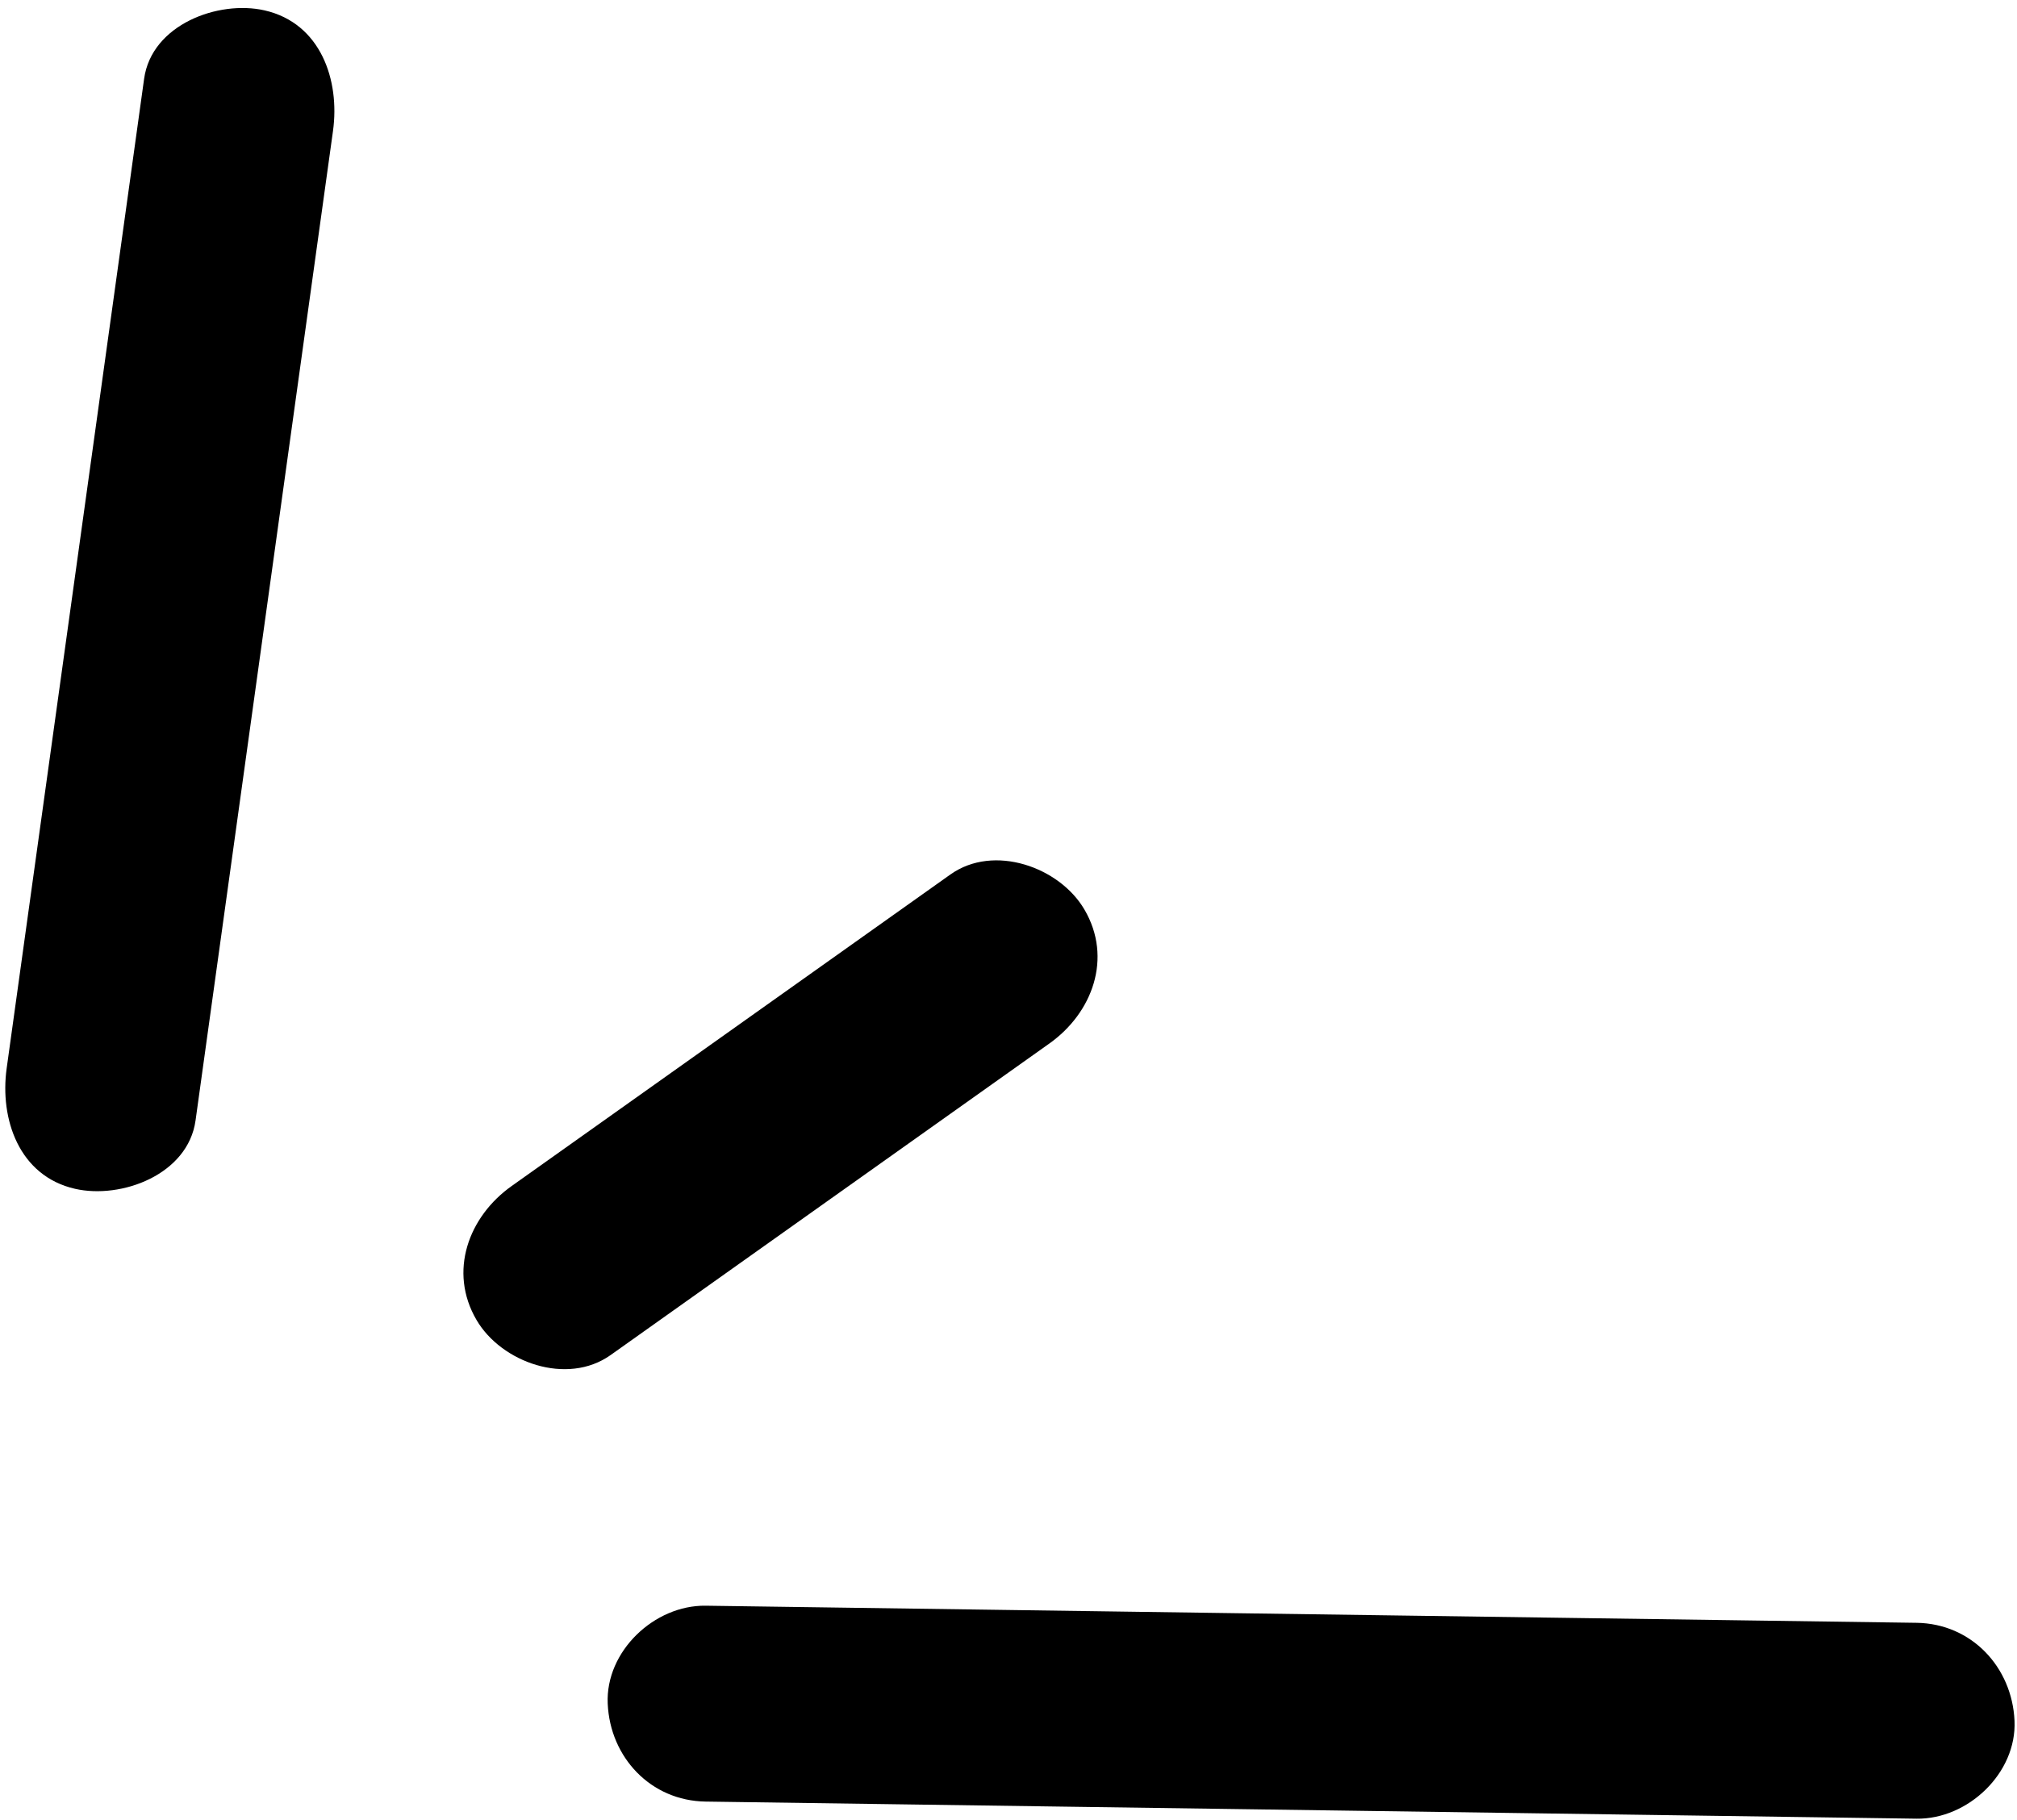
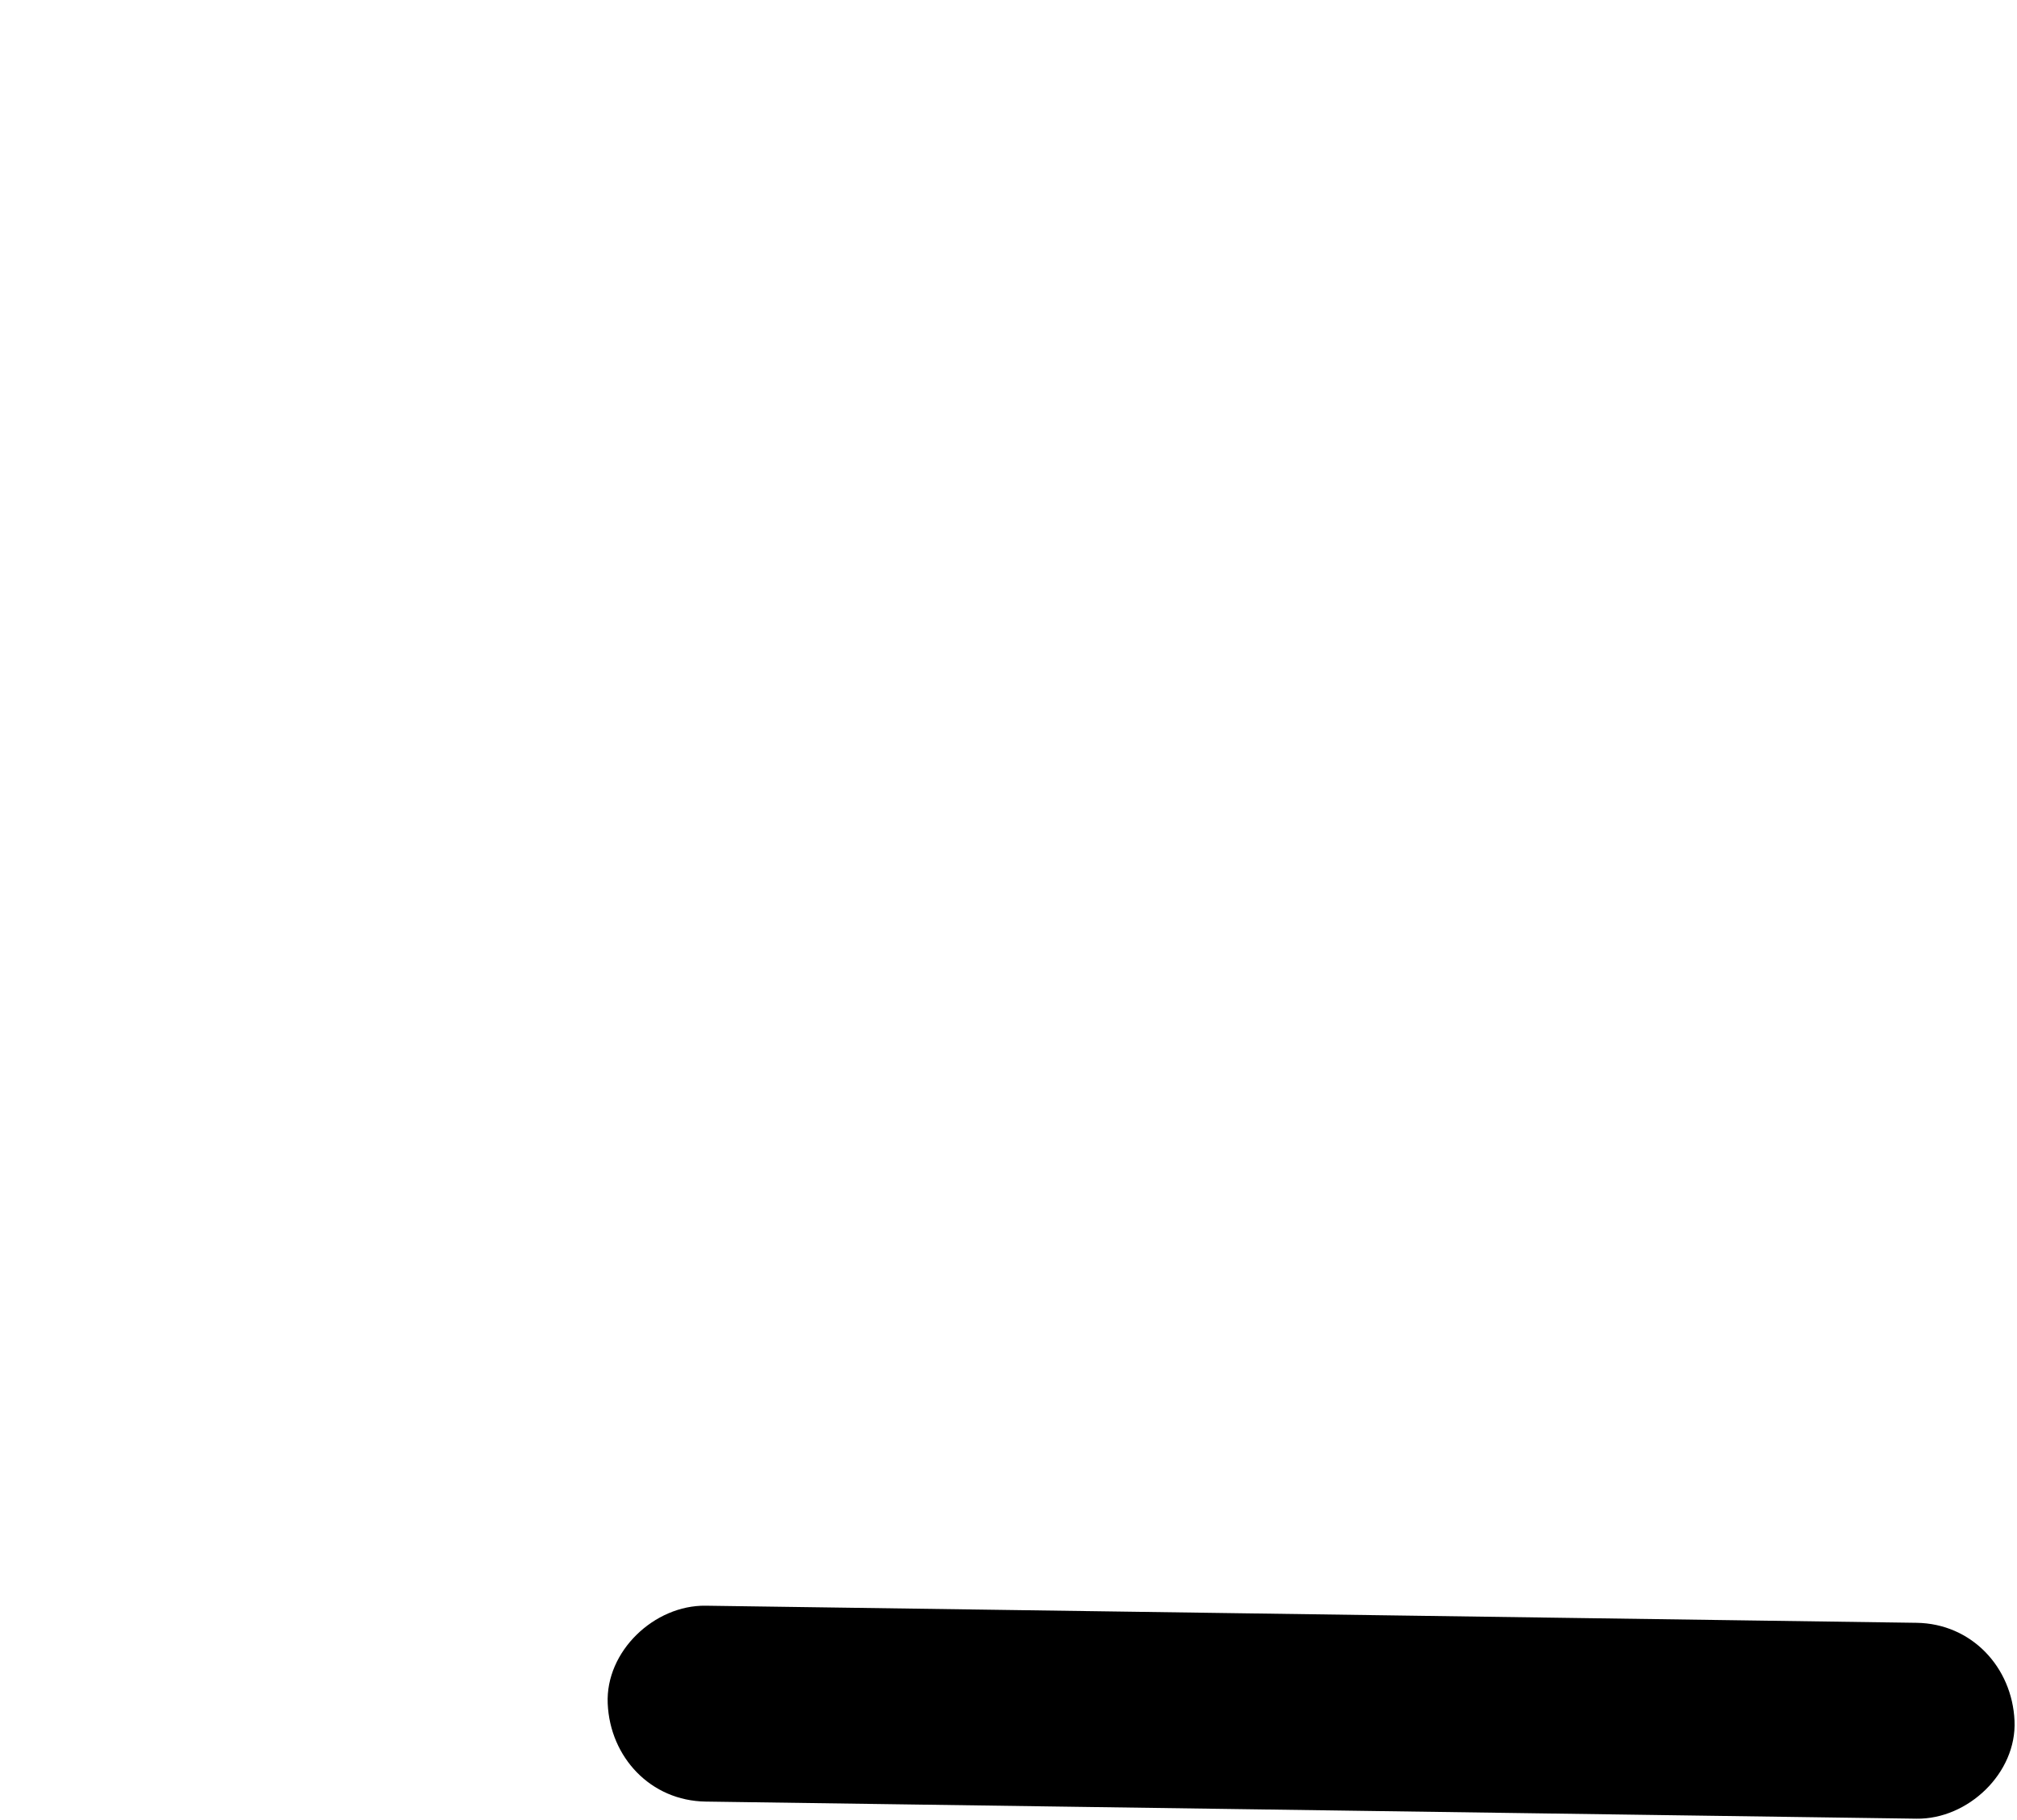
<svg xmlns="http://www.w3.org/2000/svg" fill="#000000" height="278.7" preserveAspectRatio="xMidYMid meet" version="1" viewBox="150.1 64.6 308.9 278.7" width="308.9" zoomAndPan="magnify">
  <g fill="#000000" id="change1_1">
-     <path d="M180.05,236.2c7.02-50.52,14.04-101.04,21.05-151.56c1.07-7.74-1.87-16.49-10.48-18.45 c-7.06-1.61-17.3,2.16-18.45,10.48c-7.02,50.52-14.04,101.04-21.05,151.56c-1.07,7.74,1.87,16.49,10.48,18.45 C168.67,248.29,178.9,244.51,180.05,236.2L180.05,236.2z" />
-     <path d="M243.6,272.15c22.4-15.91,44.8-31.81,67.2-47.72c6.6-4.68,9.73-13.09,5.38-20.52 c-3.81-6.52-13.88-10.1-20.52-5.38c-22.4,15.91-44.8,31.81-67.2,47.72c-6.6,4.68-9.73,13.09-5.38,20.52 C226.89,273.29,236.96,276.86,243.6,272.15L243.6,272.15z" />
    <path d="M258.17,340.53c61.82,0.87,123.64,1.75,185.45,2.62c7.85,0.11,15.36-6.98,15-15c-0.37-8.22-6.59-14.88-15-15 c-61.82-0.87-123.64-1.75-185.45-2.62c-7.85-0.11-15.36,6.98-15,15C243.53,333.75,249.75,340.41,258.17,340.53L258.17,340.53z" />
  </g>
</svg>